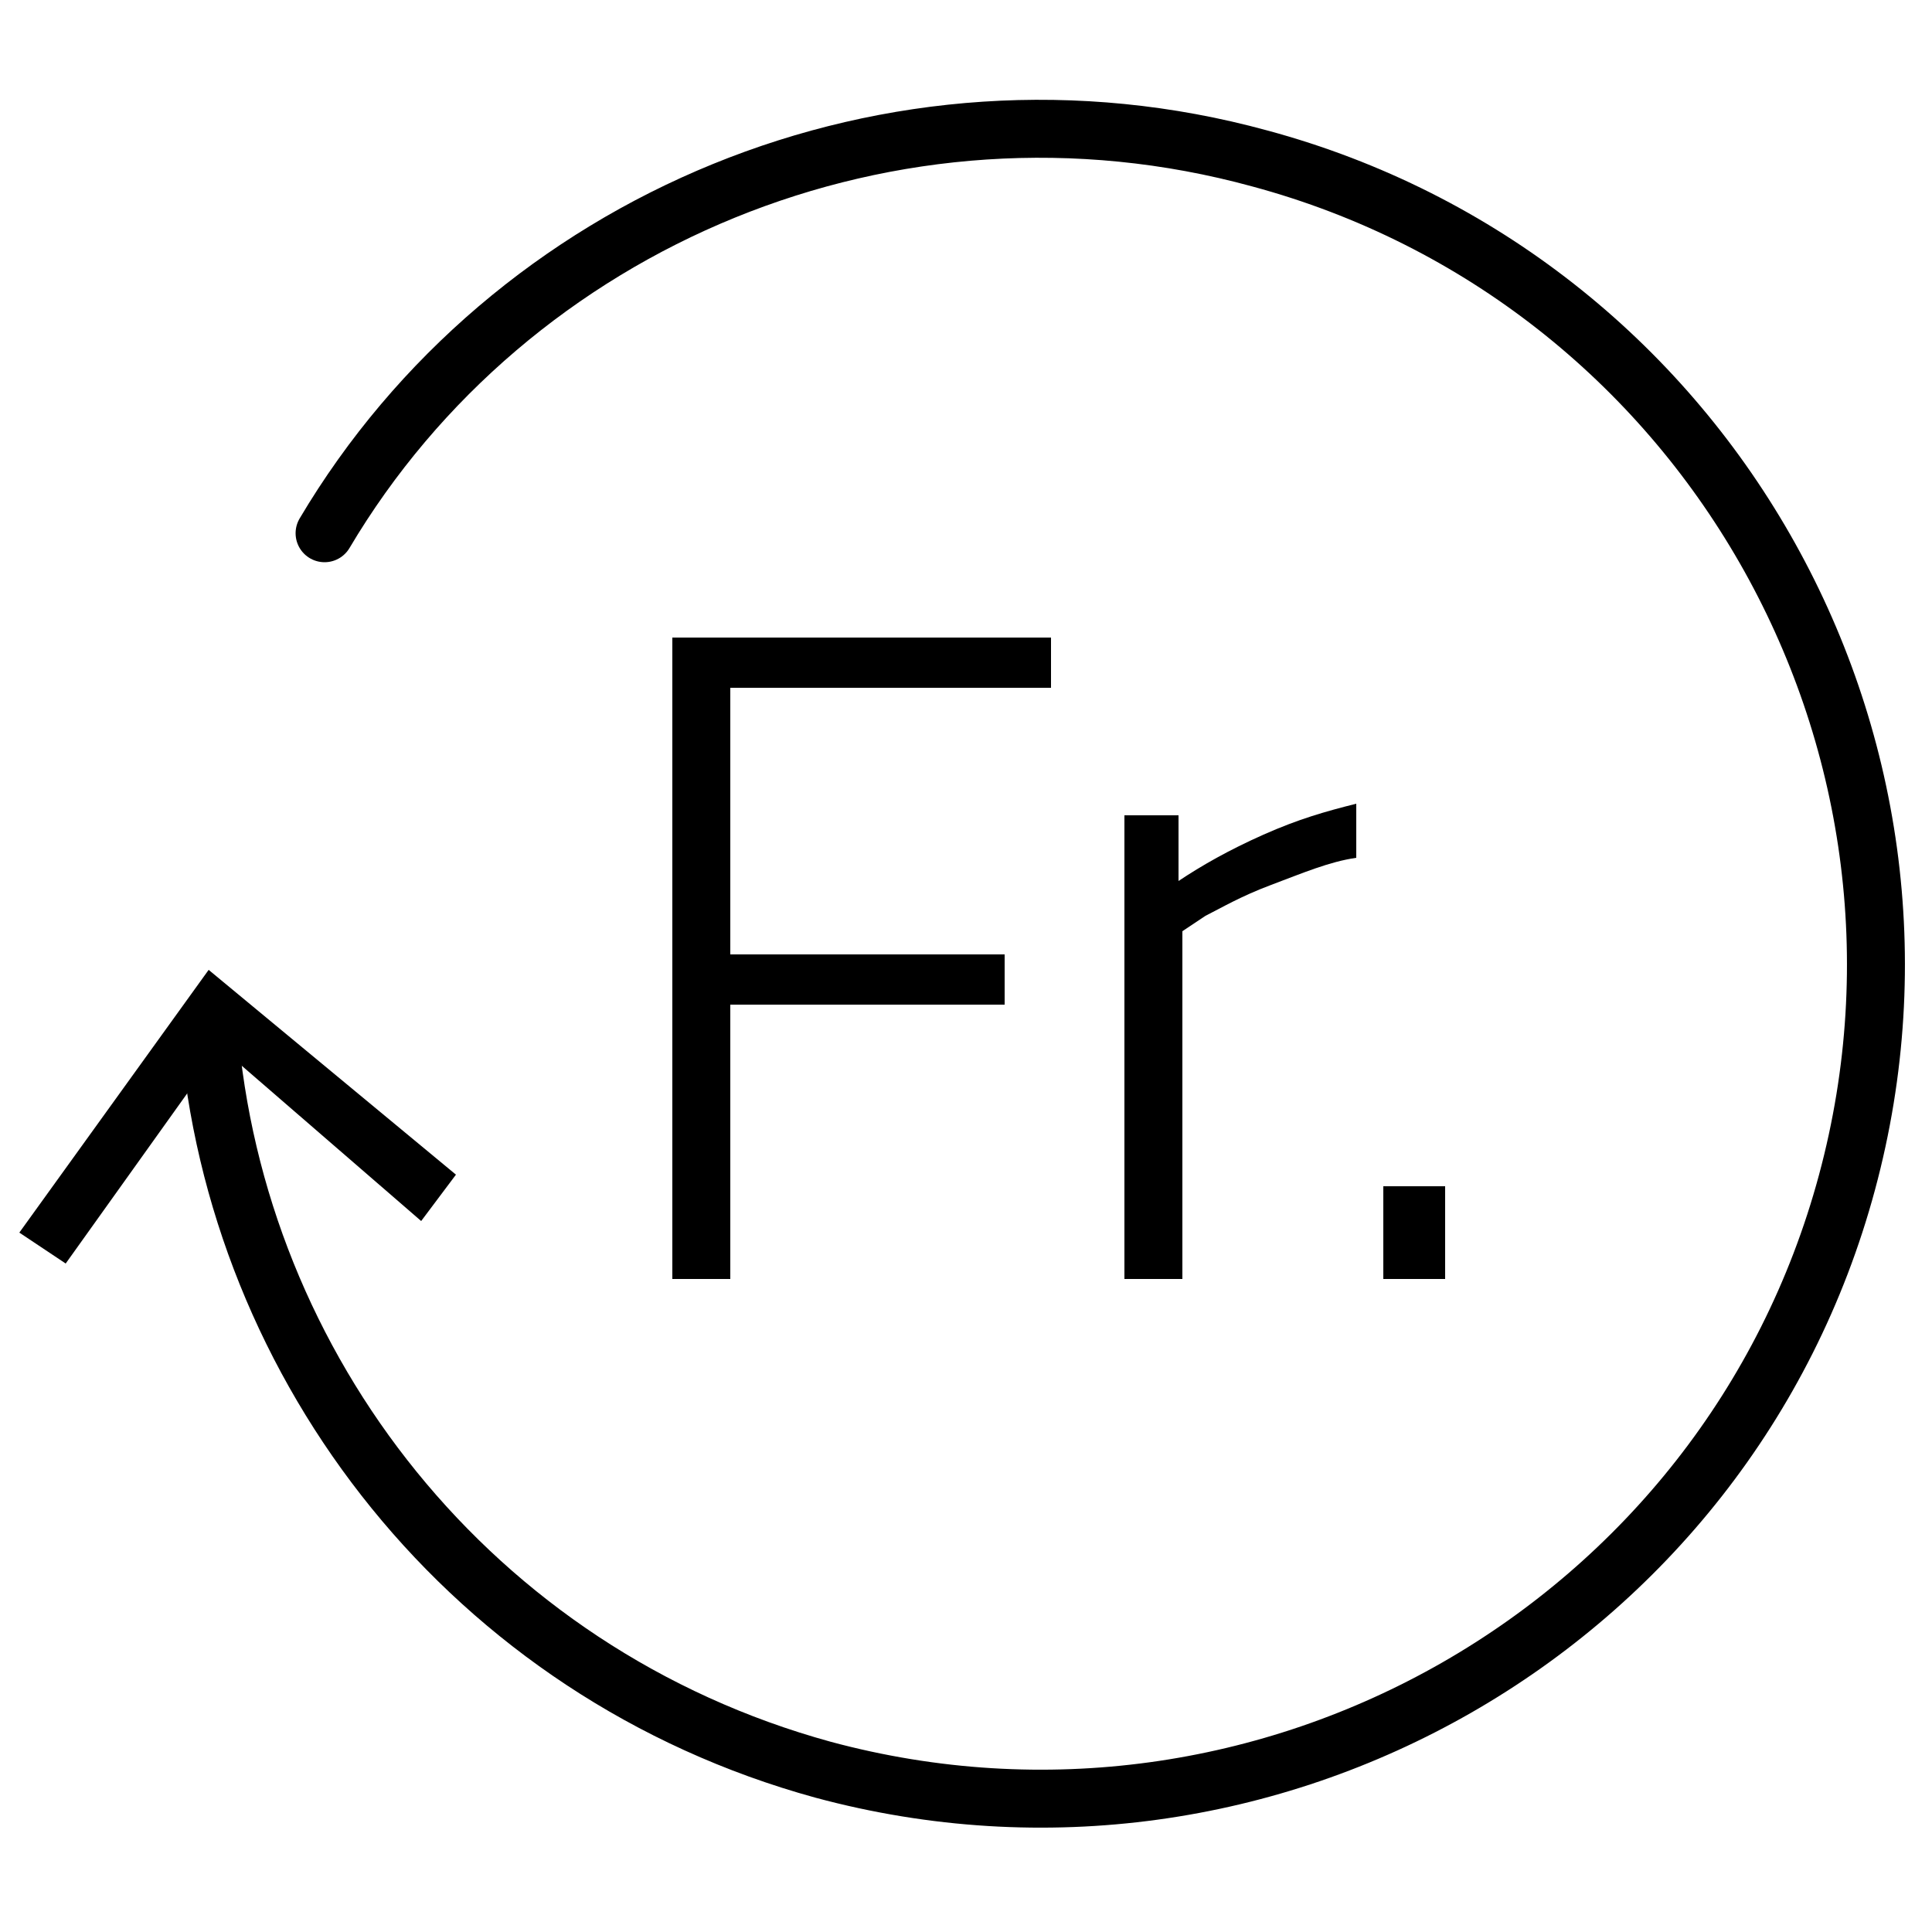
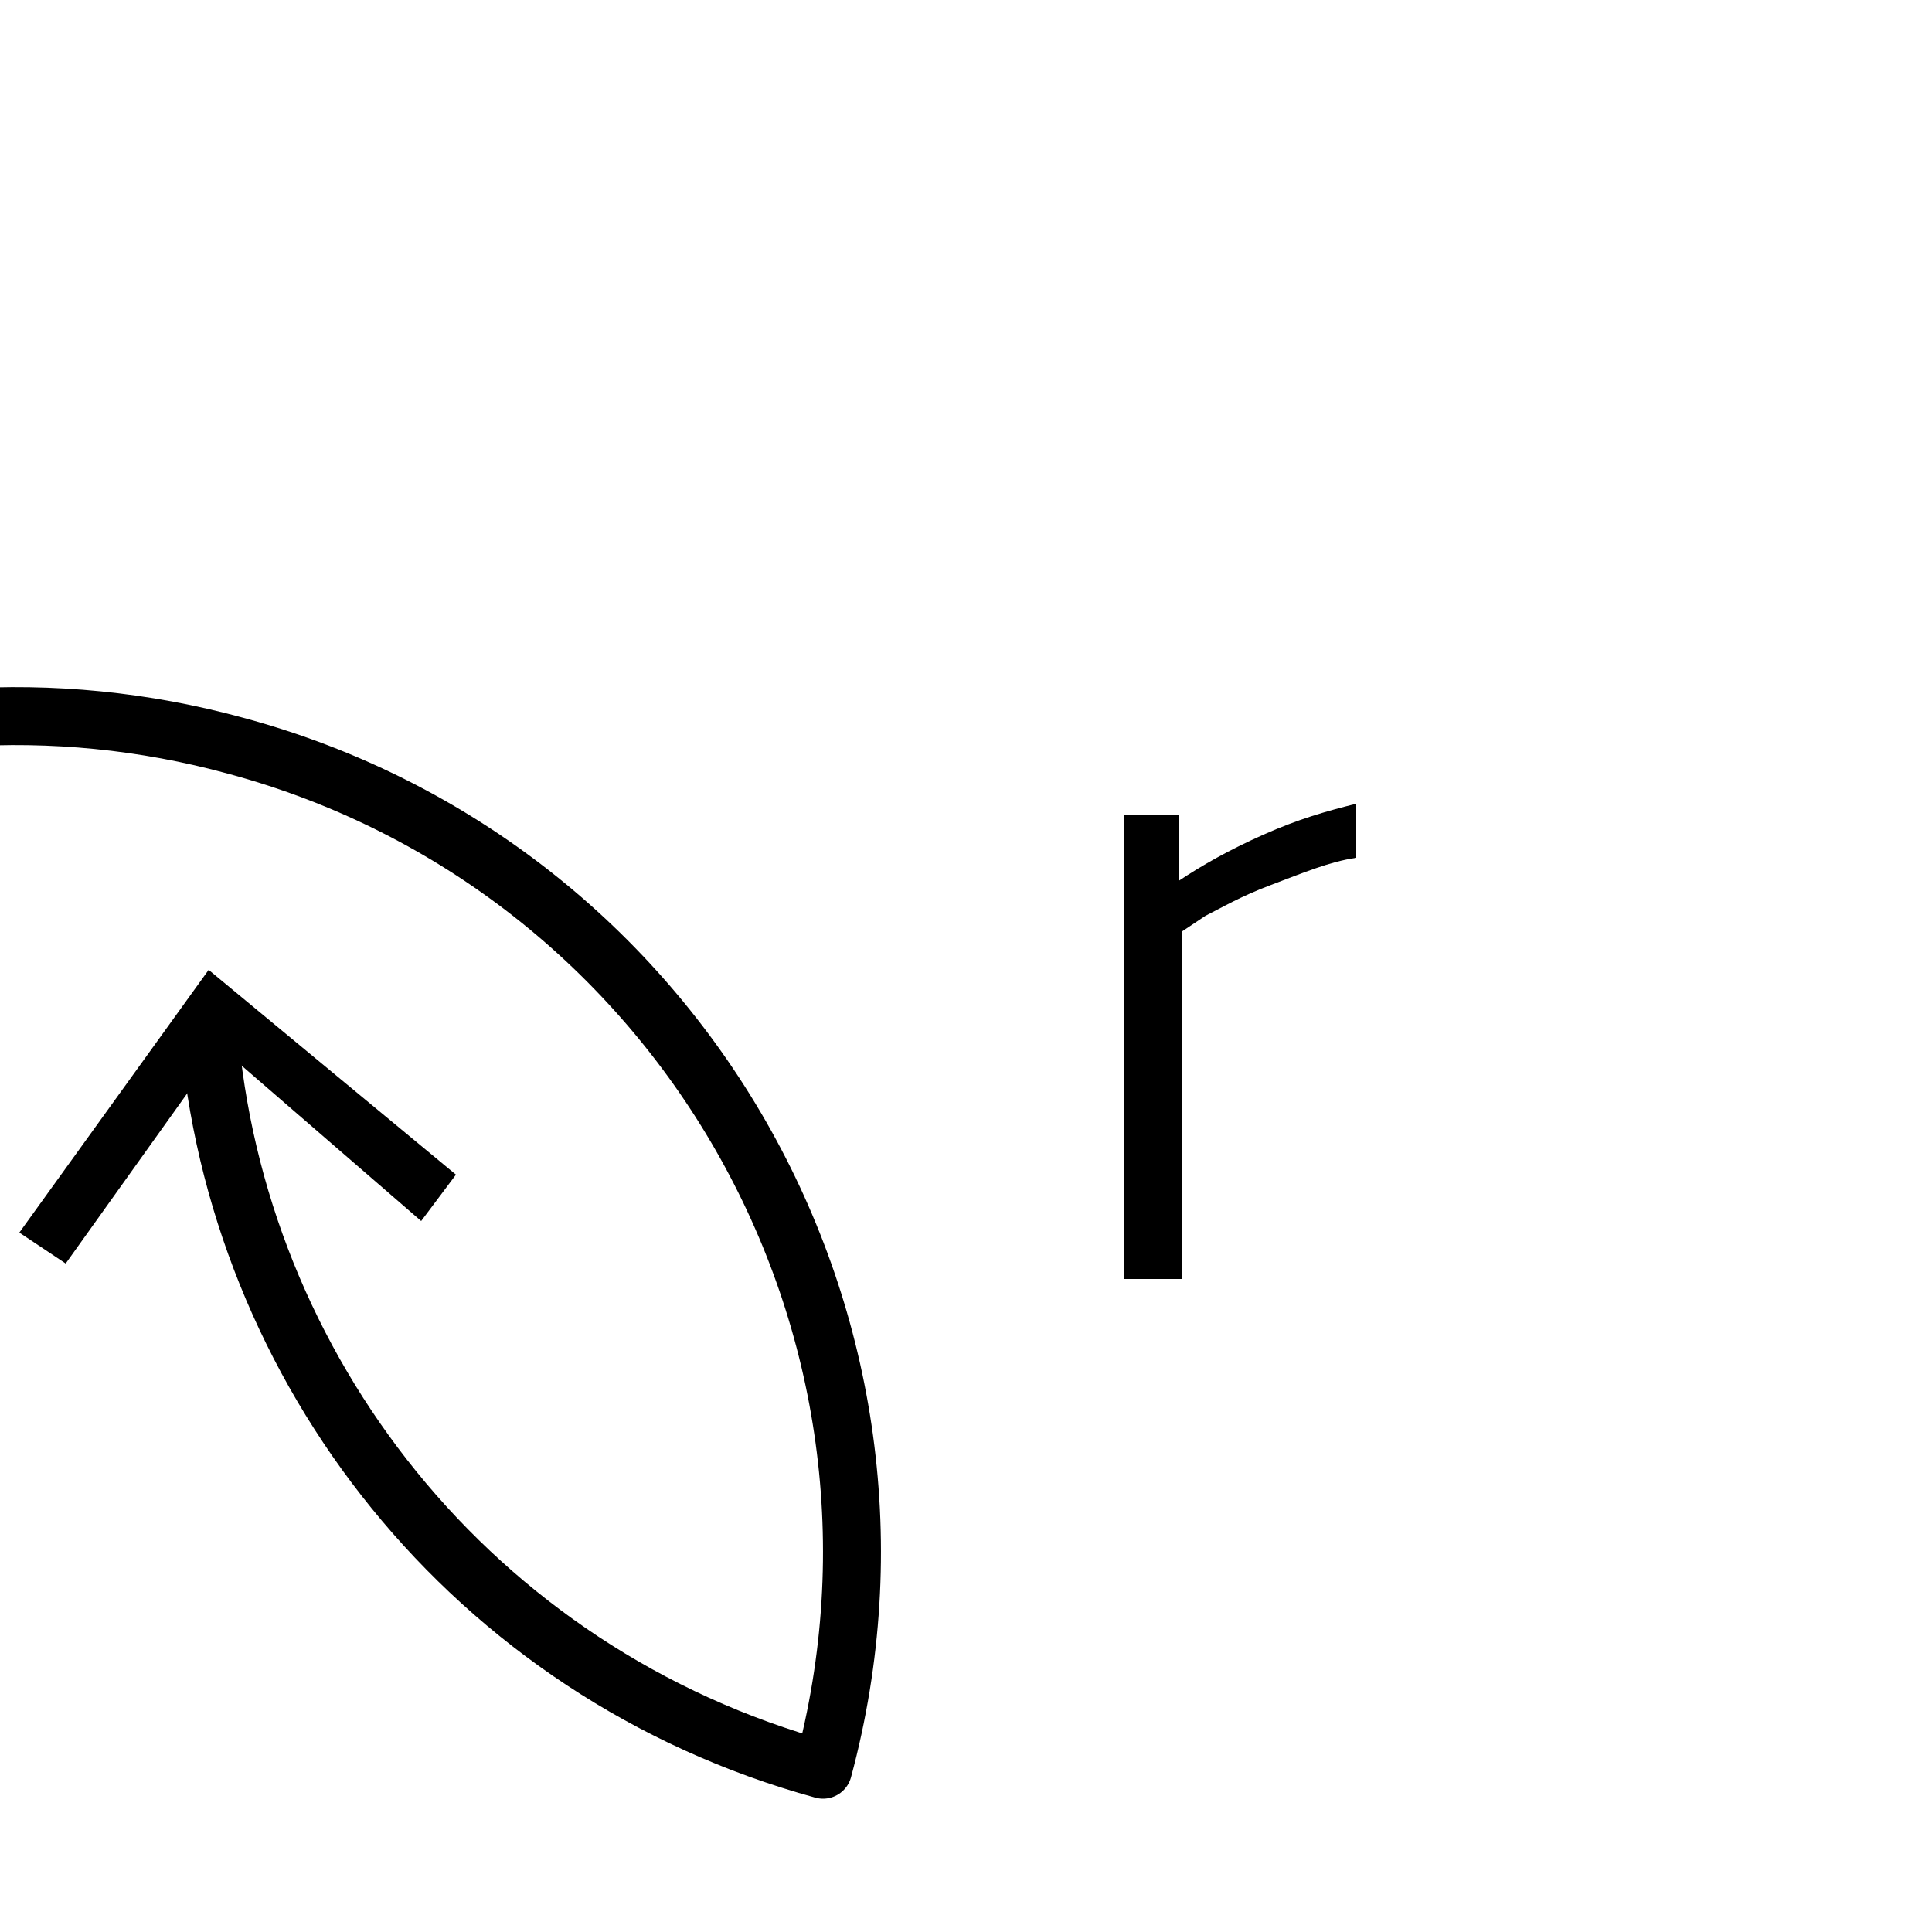
<svg xmlns="http://www.w3.org/2000/svg" version="1.1" id="Ebene_1" x="0px" y="0px" viewBox="0 0 50 50" style="enable-background:new 0 0 50 50;" xml:space="preserve">
  <style type="text/css">
	.st0{fill:none;stroke:#000000;stroke-width:1.5;stroke-linecap:round;stroke-linejoin:round;}
</style>
-   <path class="st0" d="M5.4,26.6c0.7,8.8,6.8,16.7,15.9,19.2c11.5,3.1,23.4-3.7,26.5-15.2c3.1-11.5-3.7-23.4-15.2-26.5  c-9.5-2.6-19.4,1.6-24.2,9.7" />
+   <path class="st0" d="M5.4,26.6c0.7,8.8,6.8,16.7,15.9,19.2c3.1-11.5-3.7-23.4-15.2-26.5  c-9.5-2.6-19.4,1.6-24.2,9.7" />
  <path d="M0.5,31.9l1.2,0.8l4-5.6l5.2,4.5l0.9-1.2l-6.4-5.3L0.5,31.9z" />
  <g>
-     <path d="M17.4,33.1V16.5h9.8v1.3h-8.3v6.9h7.1V26h-7.1v7.1H17.4z" />
    <path d="M29.1,33.1v-12h1.4v1.7c0.6-0.4,1.3-0.8,2.2-1.2c0.9-0.4,1.6-0.6,2.4-0.8v1.4c-0.7,0.1-1.4,0.4-2.2,0.7s-1.3,0.6-1.7,0.8   l-0.6,0.4v9H29.1z" />
-     <path d="M35.8,33.1v-2.4h1.6v2.4H35.8z" />
  </g>
</svg>